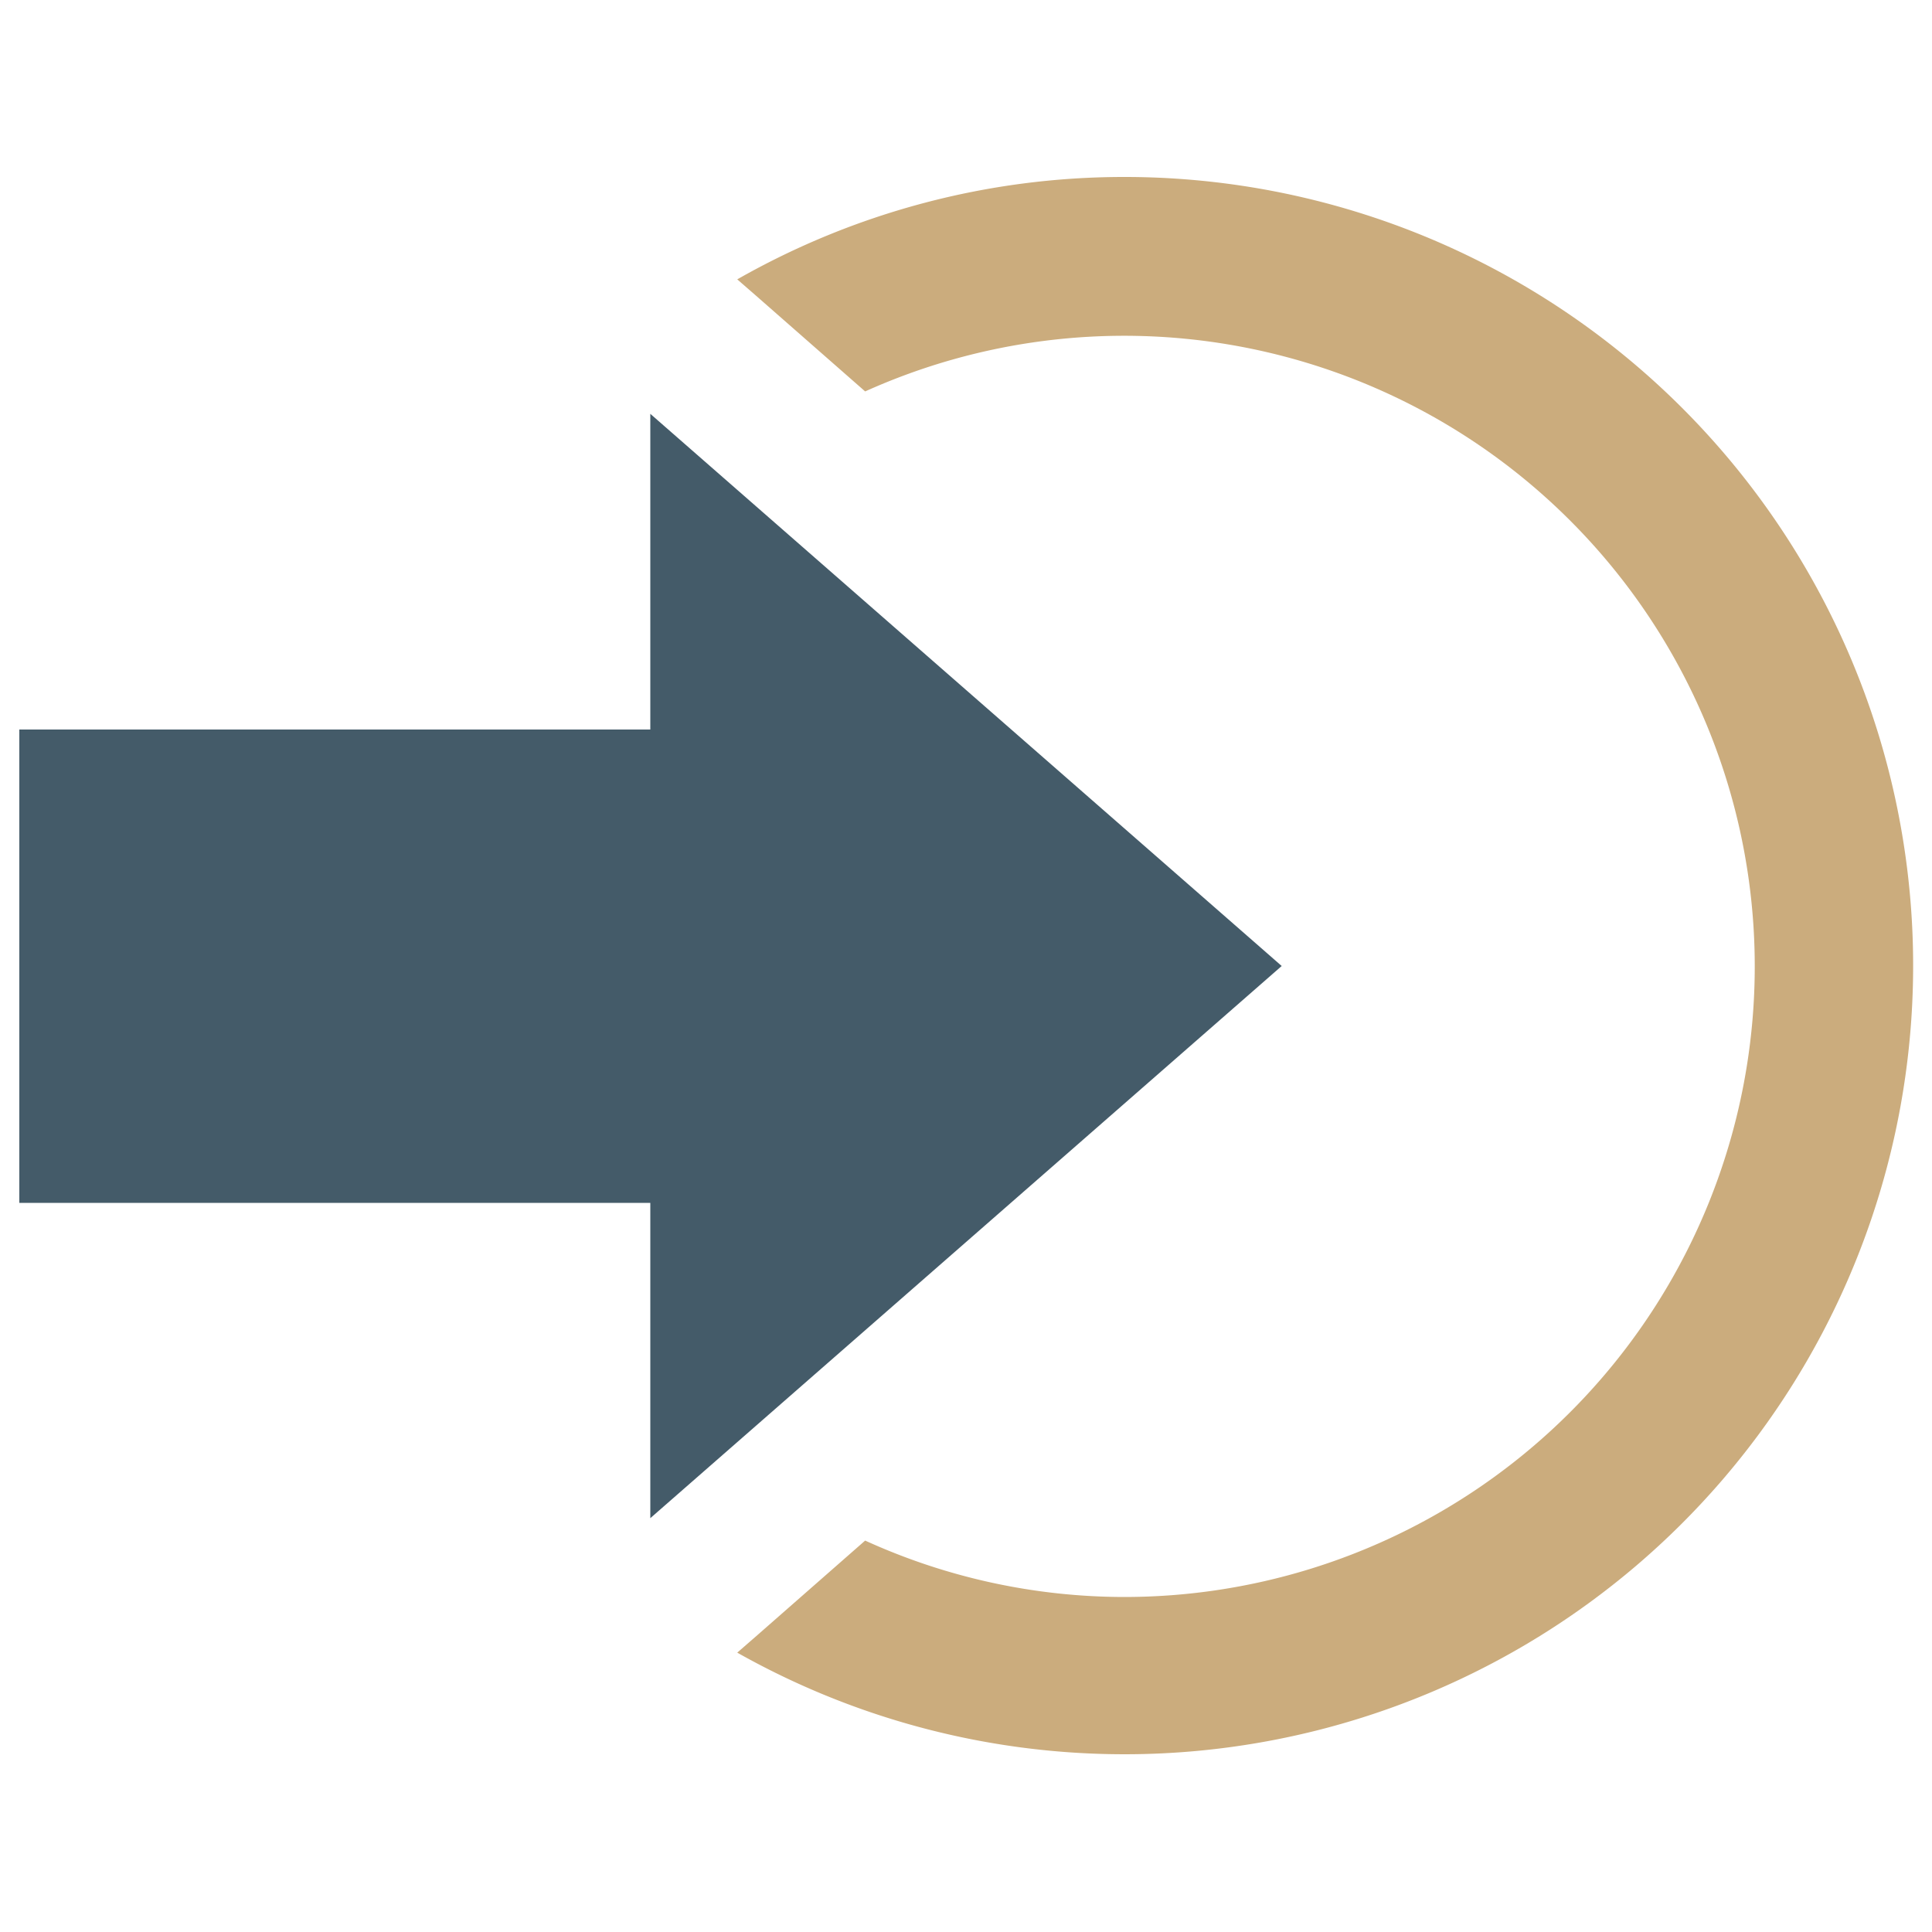
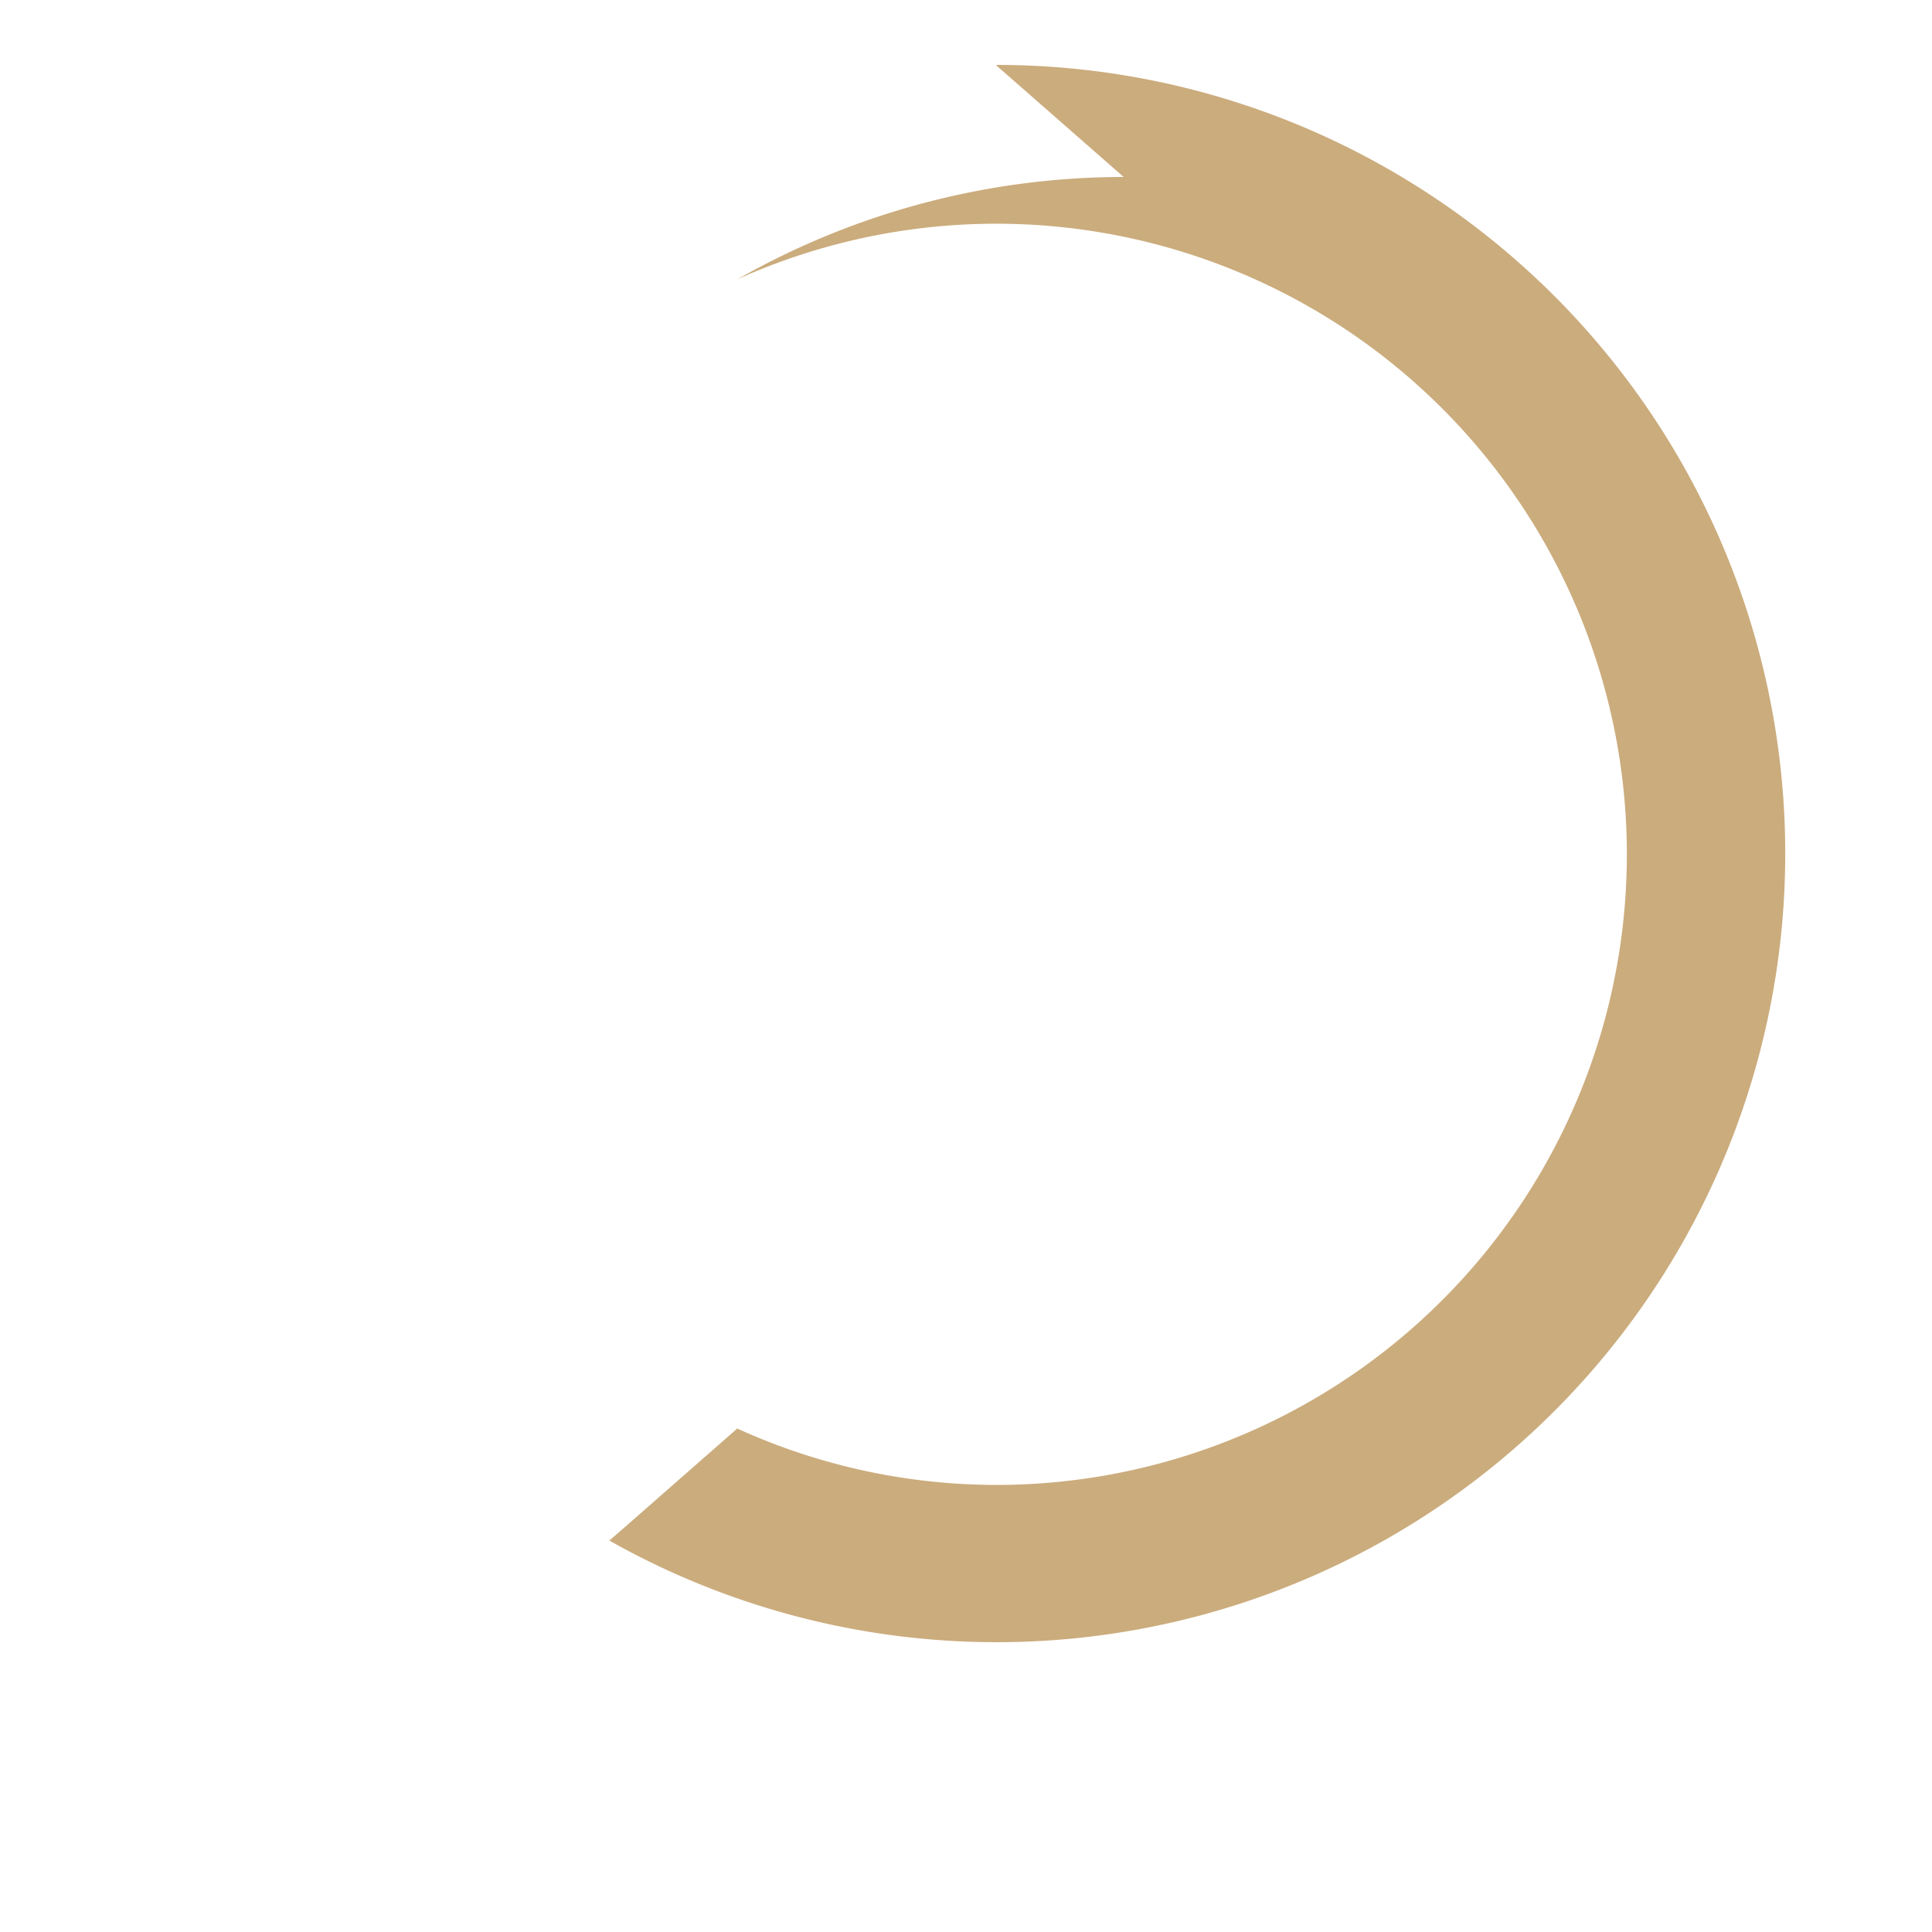
<svg xmlns="http://www.w3.org/2000/svg" id="Layer_1" data-name="Layer 1" viewBox="0 0 50 50">
  <defs>
    <style>.cls-1{fill:#445b69;}.cls-2{fill:#cbac7d;}</style>
  </defs>
  <title>icons-svg</title>
-   <polygon class="cls-1" points="16.83 10.71 16.83 18.88 0.5 18.88 0.5 31.13 16.83 31.13 16.83 39.29 33.17 25 16.83 10.71" />
-   <path class="cls-2" d="M29.08,4.58a20.22,20.22,0,0,0-10,2.65l.46.4,2.85,2.5a16.32,16.32,0,1,1,6.71,31.2,16.2,16.2,0,0,1-6.71-1.46l-2.85,2.5-.46.4a20.41,20.41,0,1,0,10-38.19Z" />
+   <path class="cls-2" d="M29.08,4.58a20.22,20.22,0,0,0-10,2.65a16.32,16.32,0,1,1,6.71,31.2,16.2,16.2,0,0,1-6.71-1.46l-2.85,2.5-.46.4a20.41,20.41,0,1,0,10-38.19Z" />
</svg>